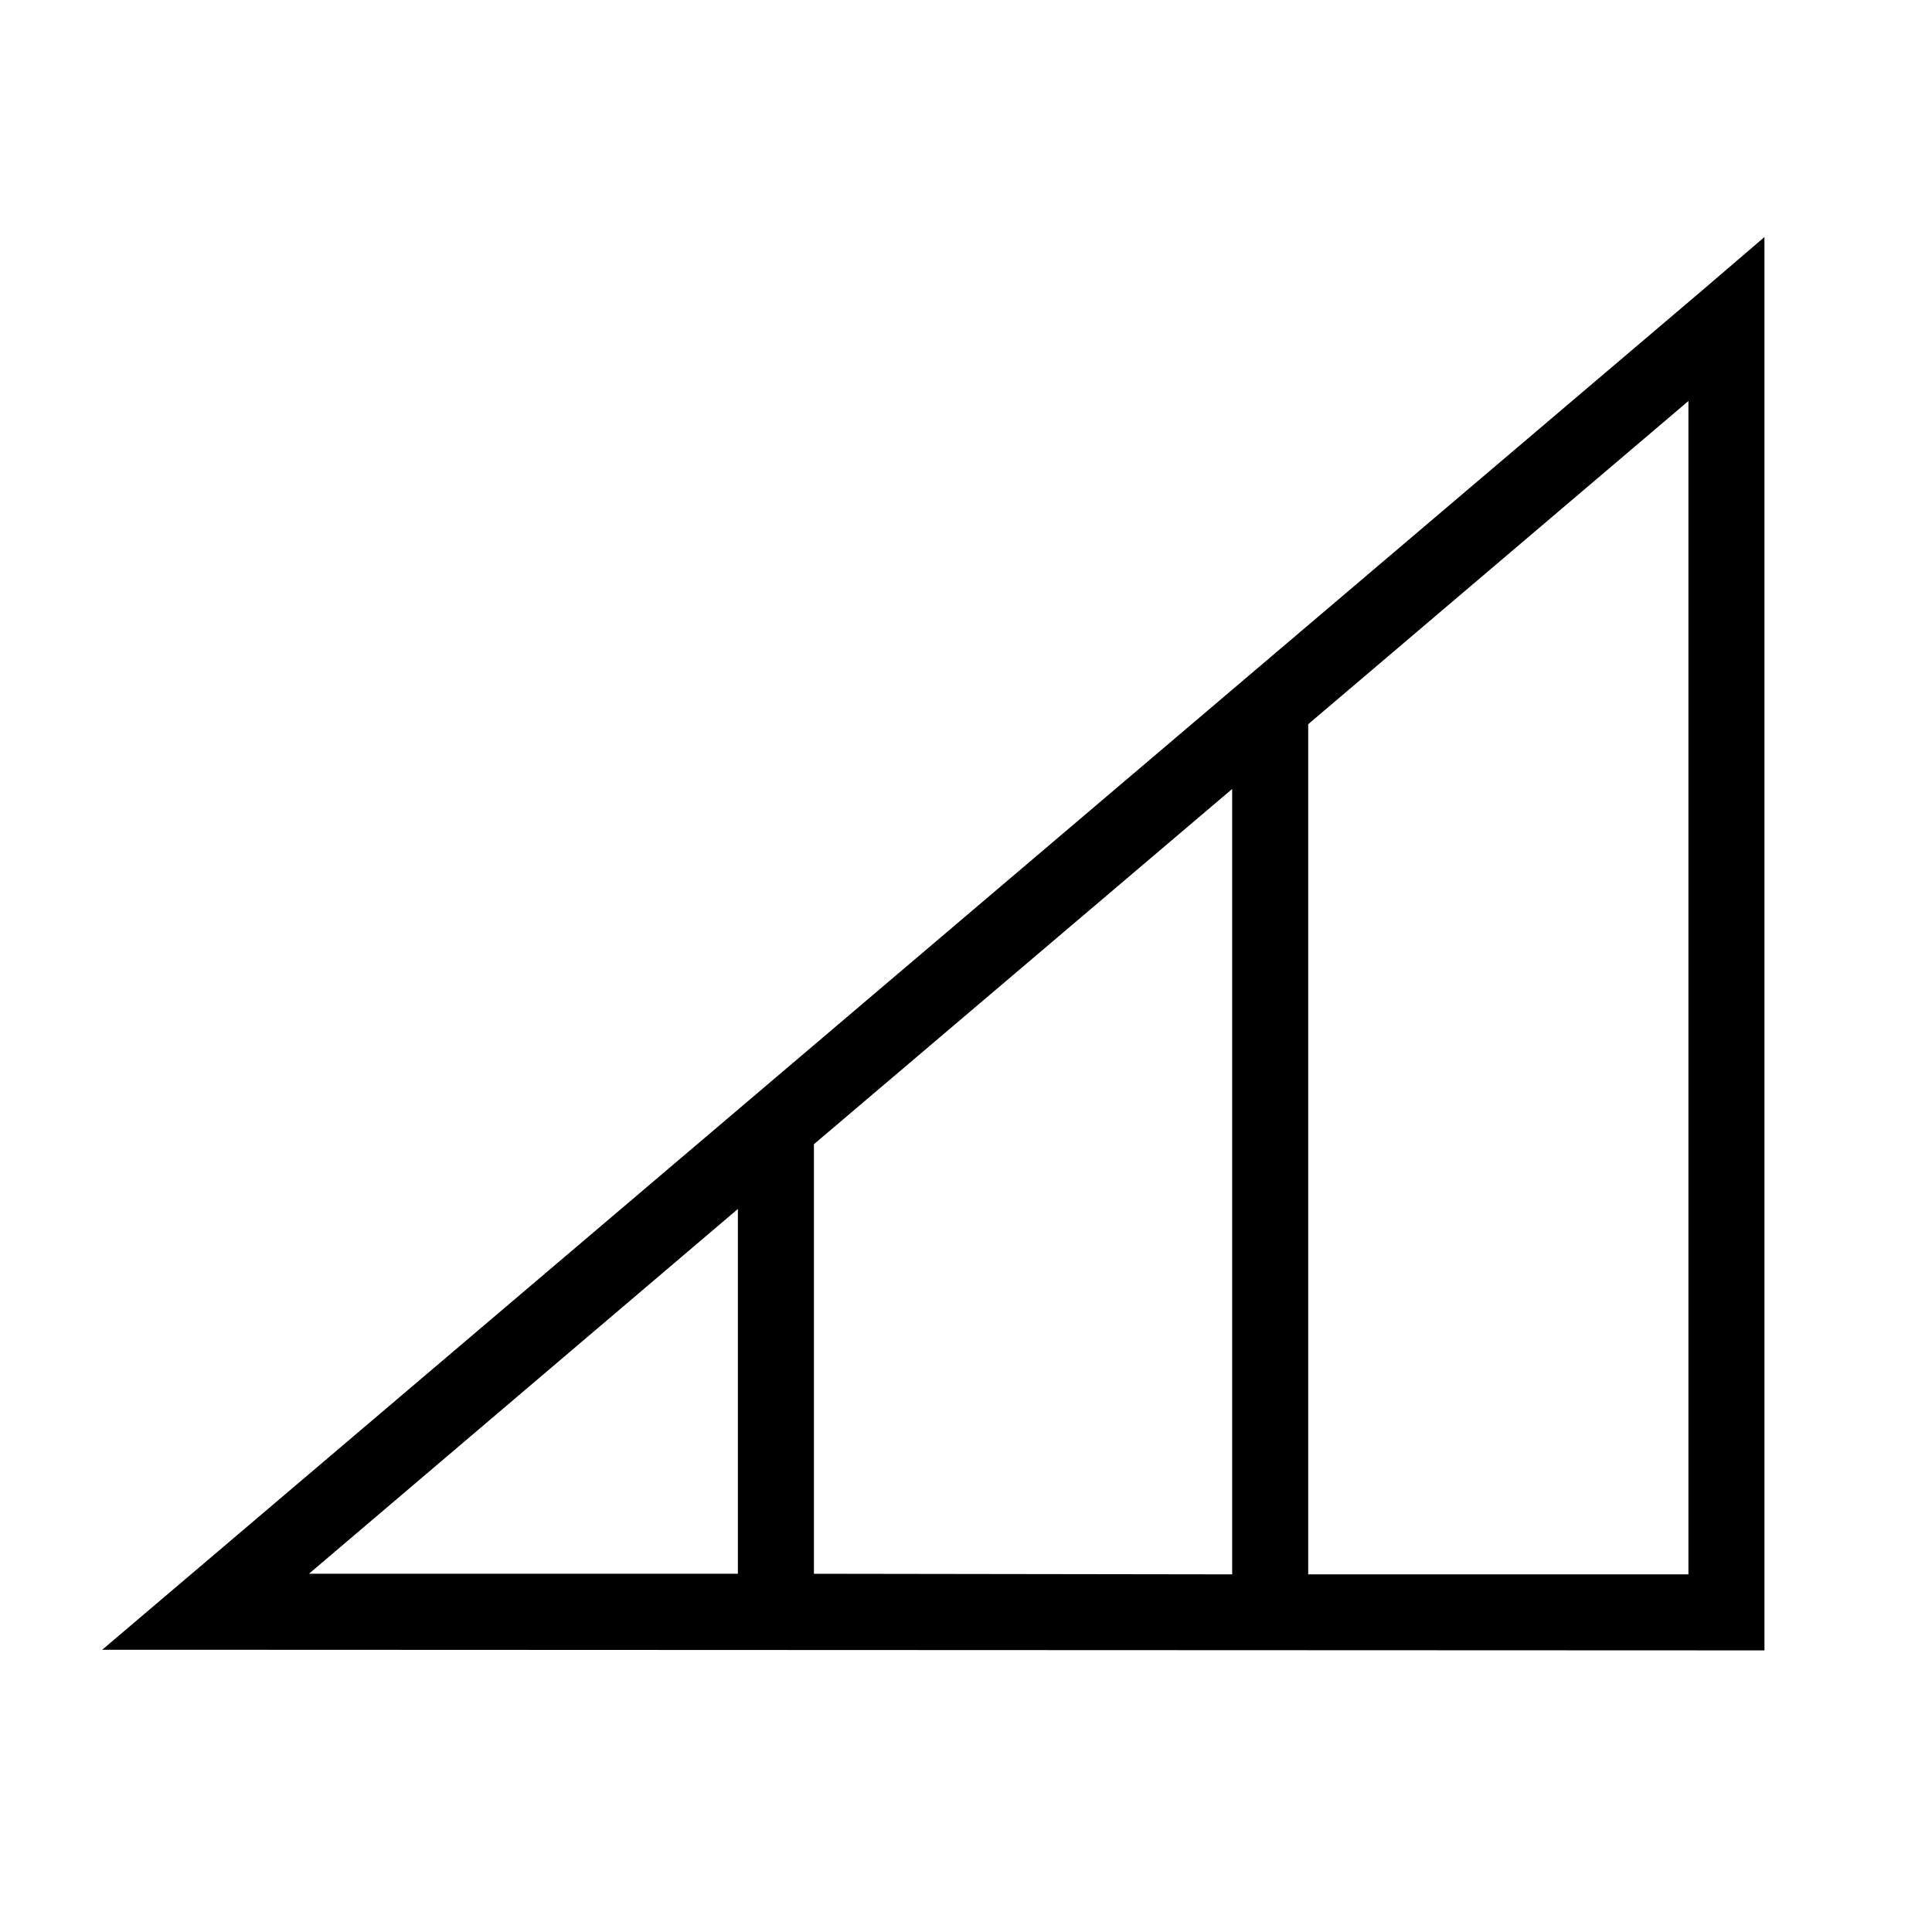
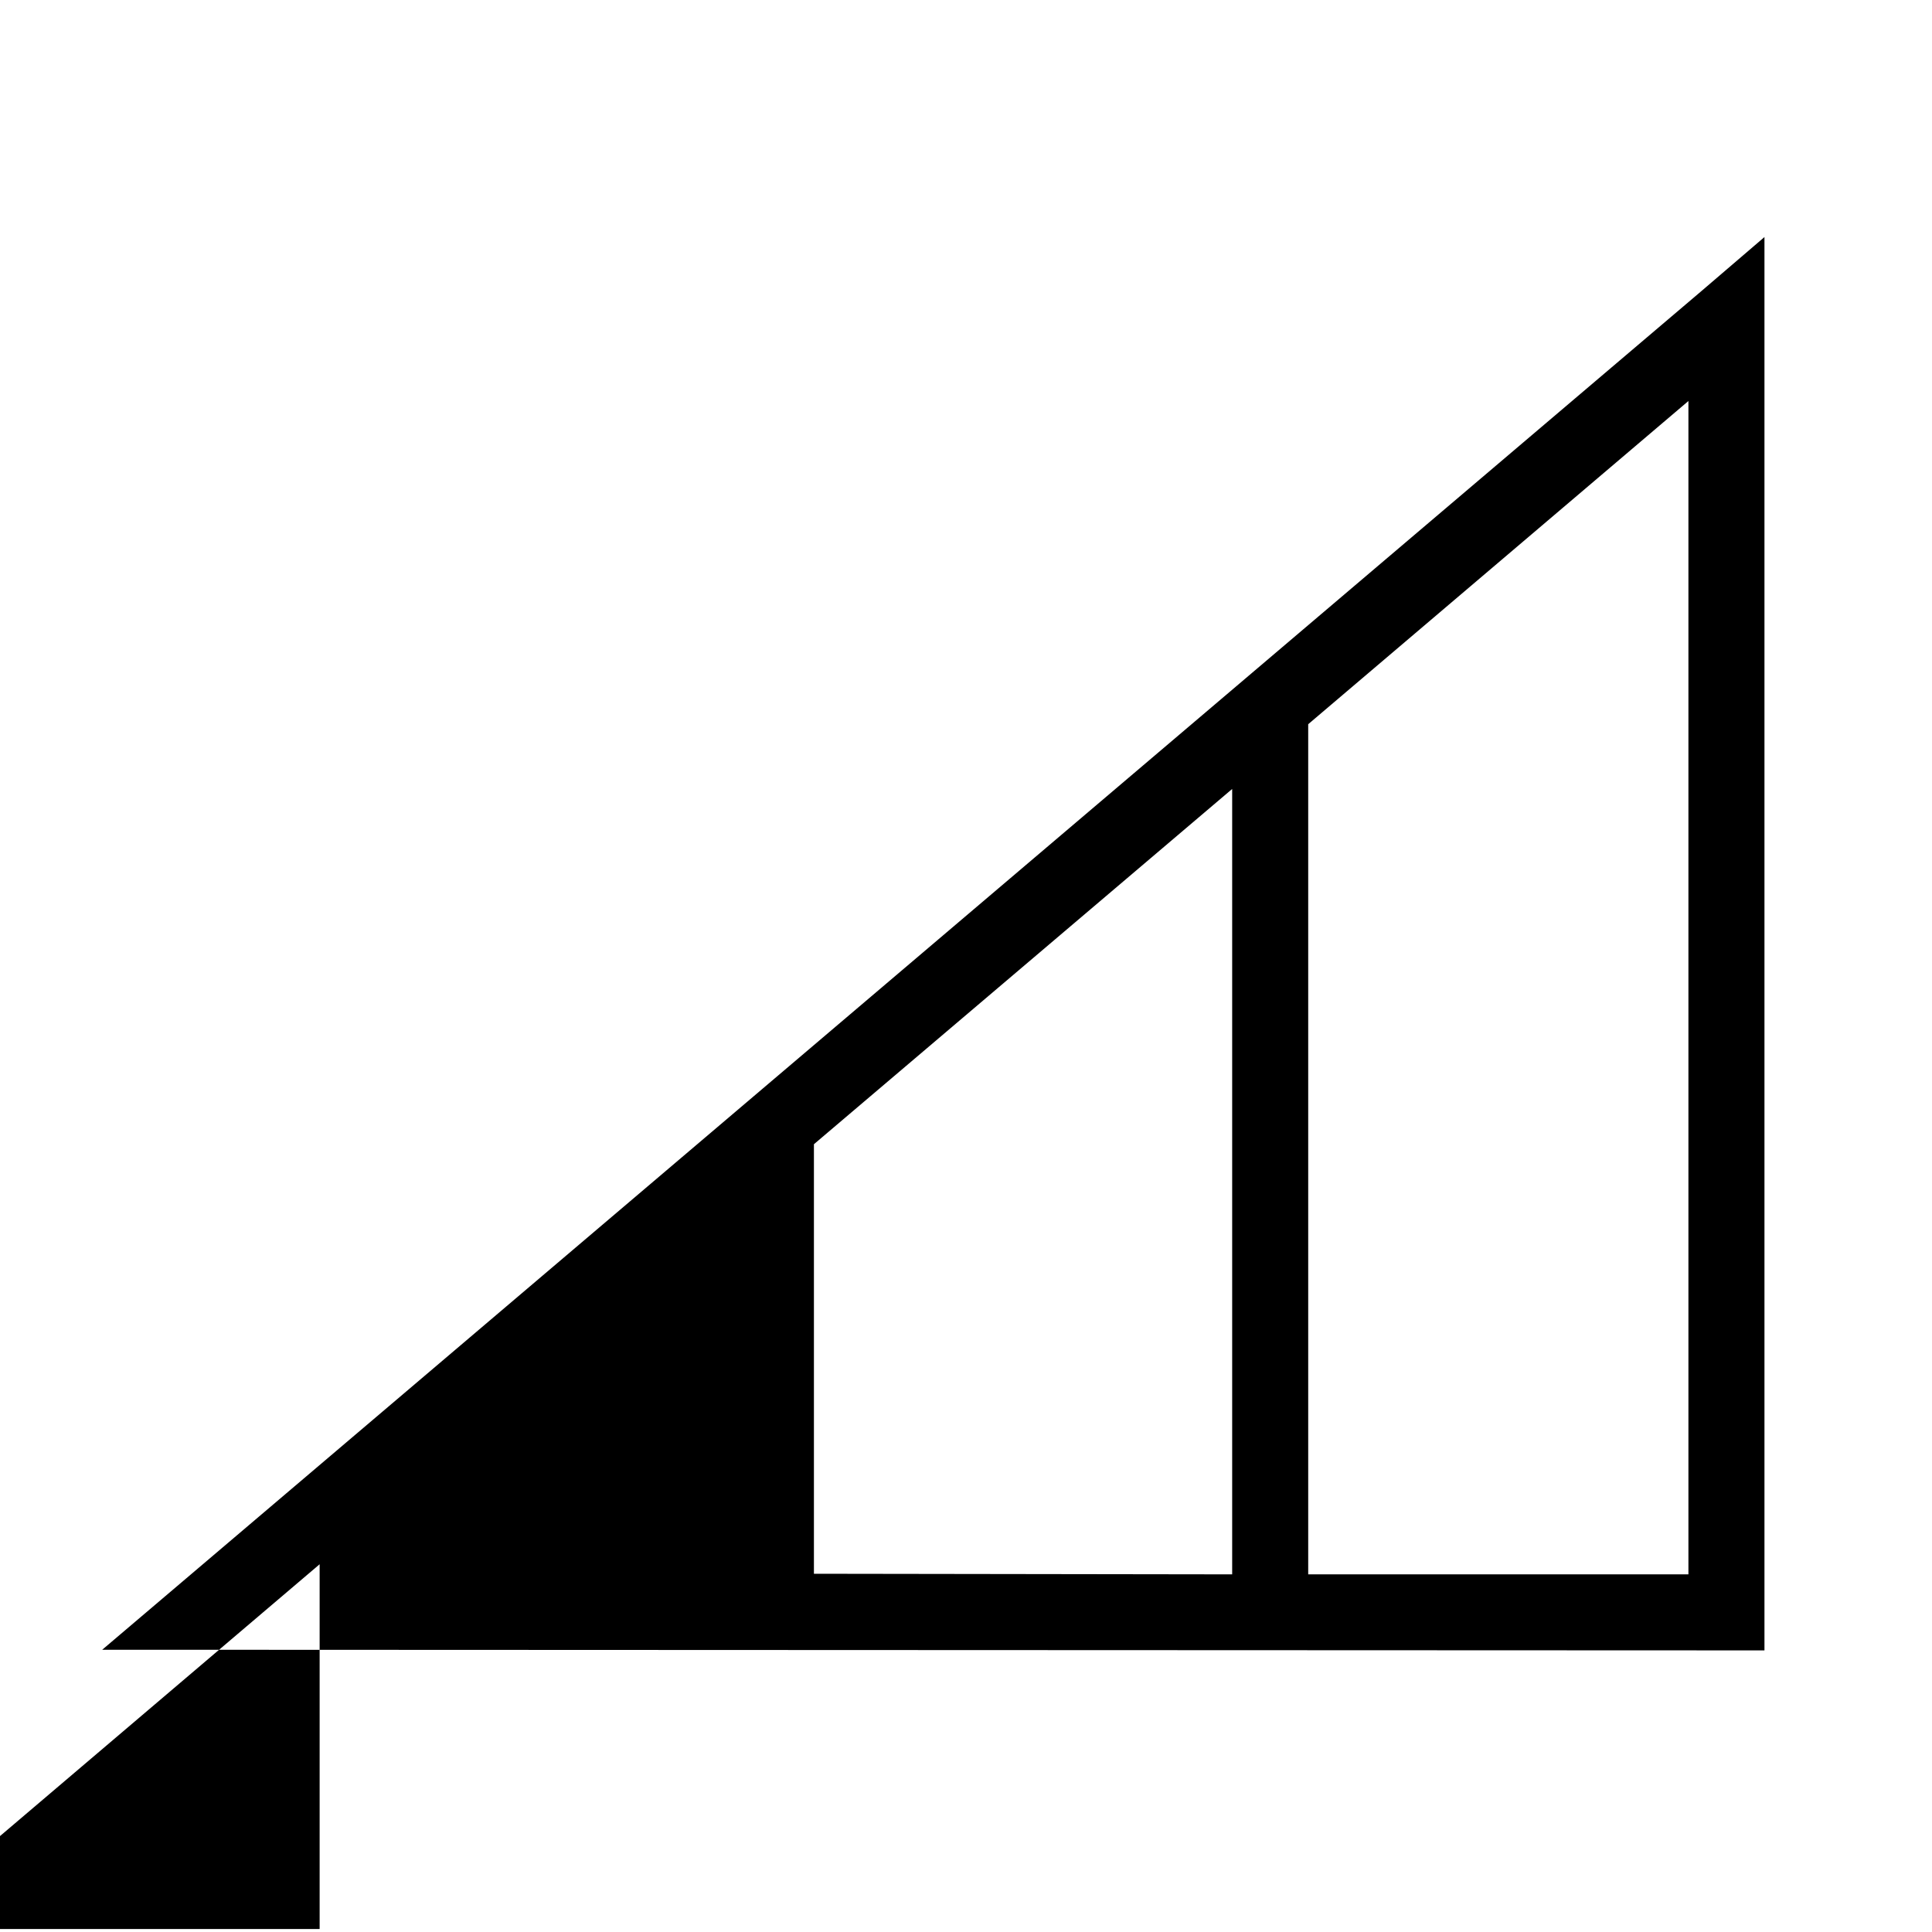
<svg xmlns="http://www.w3.org/2000/svg" fill="#000000" width="800px" height="800px" version="1.1" viewBox="144 144 512 512">
-   <path d="m611.6 206.82-16.531 14.168-403.05 342.43-20.941 17.789h27.398l403.05 0.16h10.074zm-20.152 43.453v310.95h-100.76v-225.3zm-120.91 102.81v208.14l-110.84-0.16v-113.83zm-130.99 111.31v96.668h-113.67z" />
+   <path d="m611.6 206.82-16.531 14.168-403.05 342.43-20.941 17.789h27.398l403.05 0.16h10.074zm-20.152 43.453v310.95h-100.76v-225.3zm-120.91 102.81v208.14l-110.84-0.16v-113.83m-130.99 111.31v96.668h-113.67z" />
</svg>